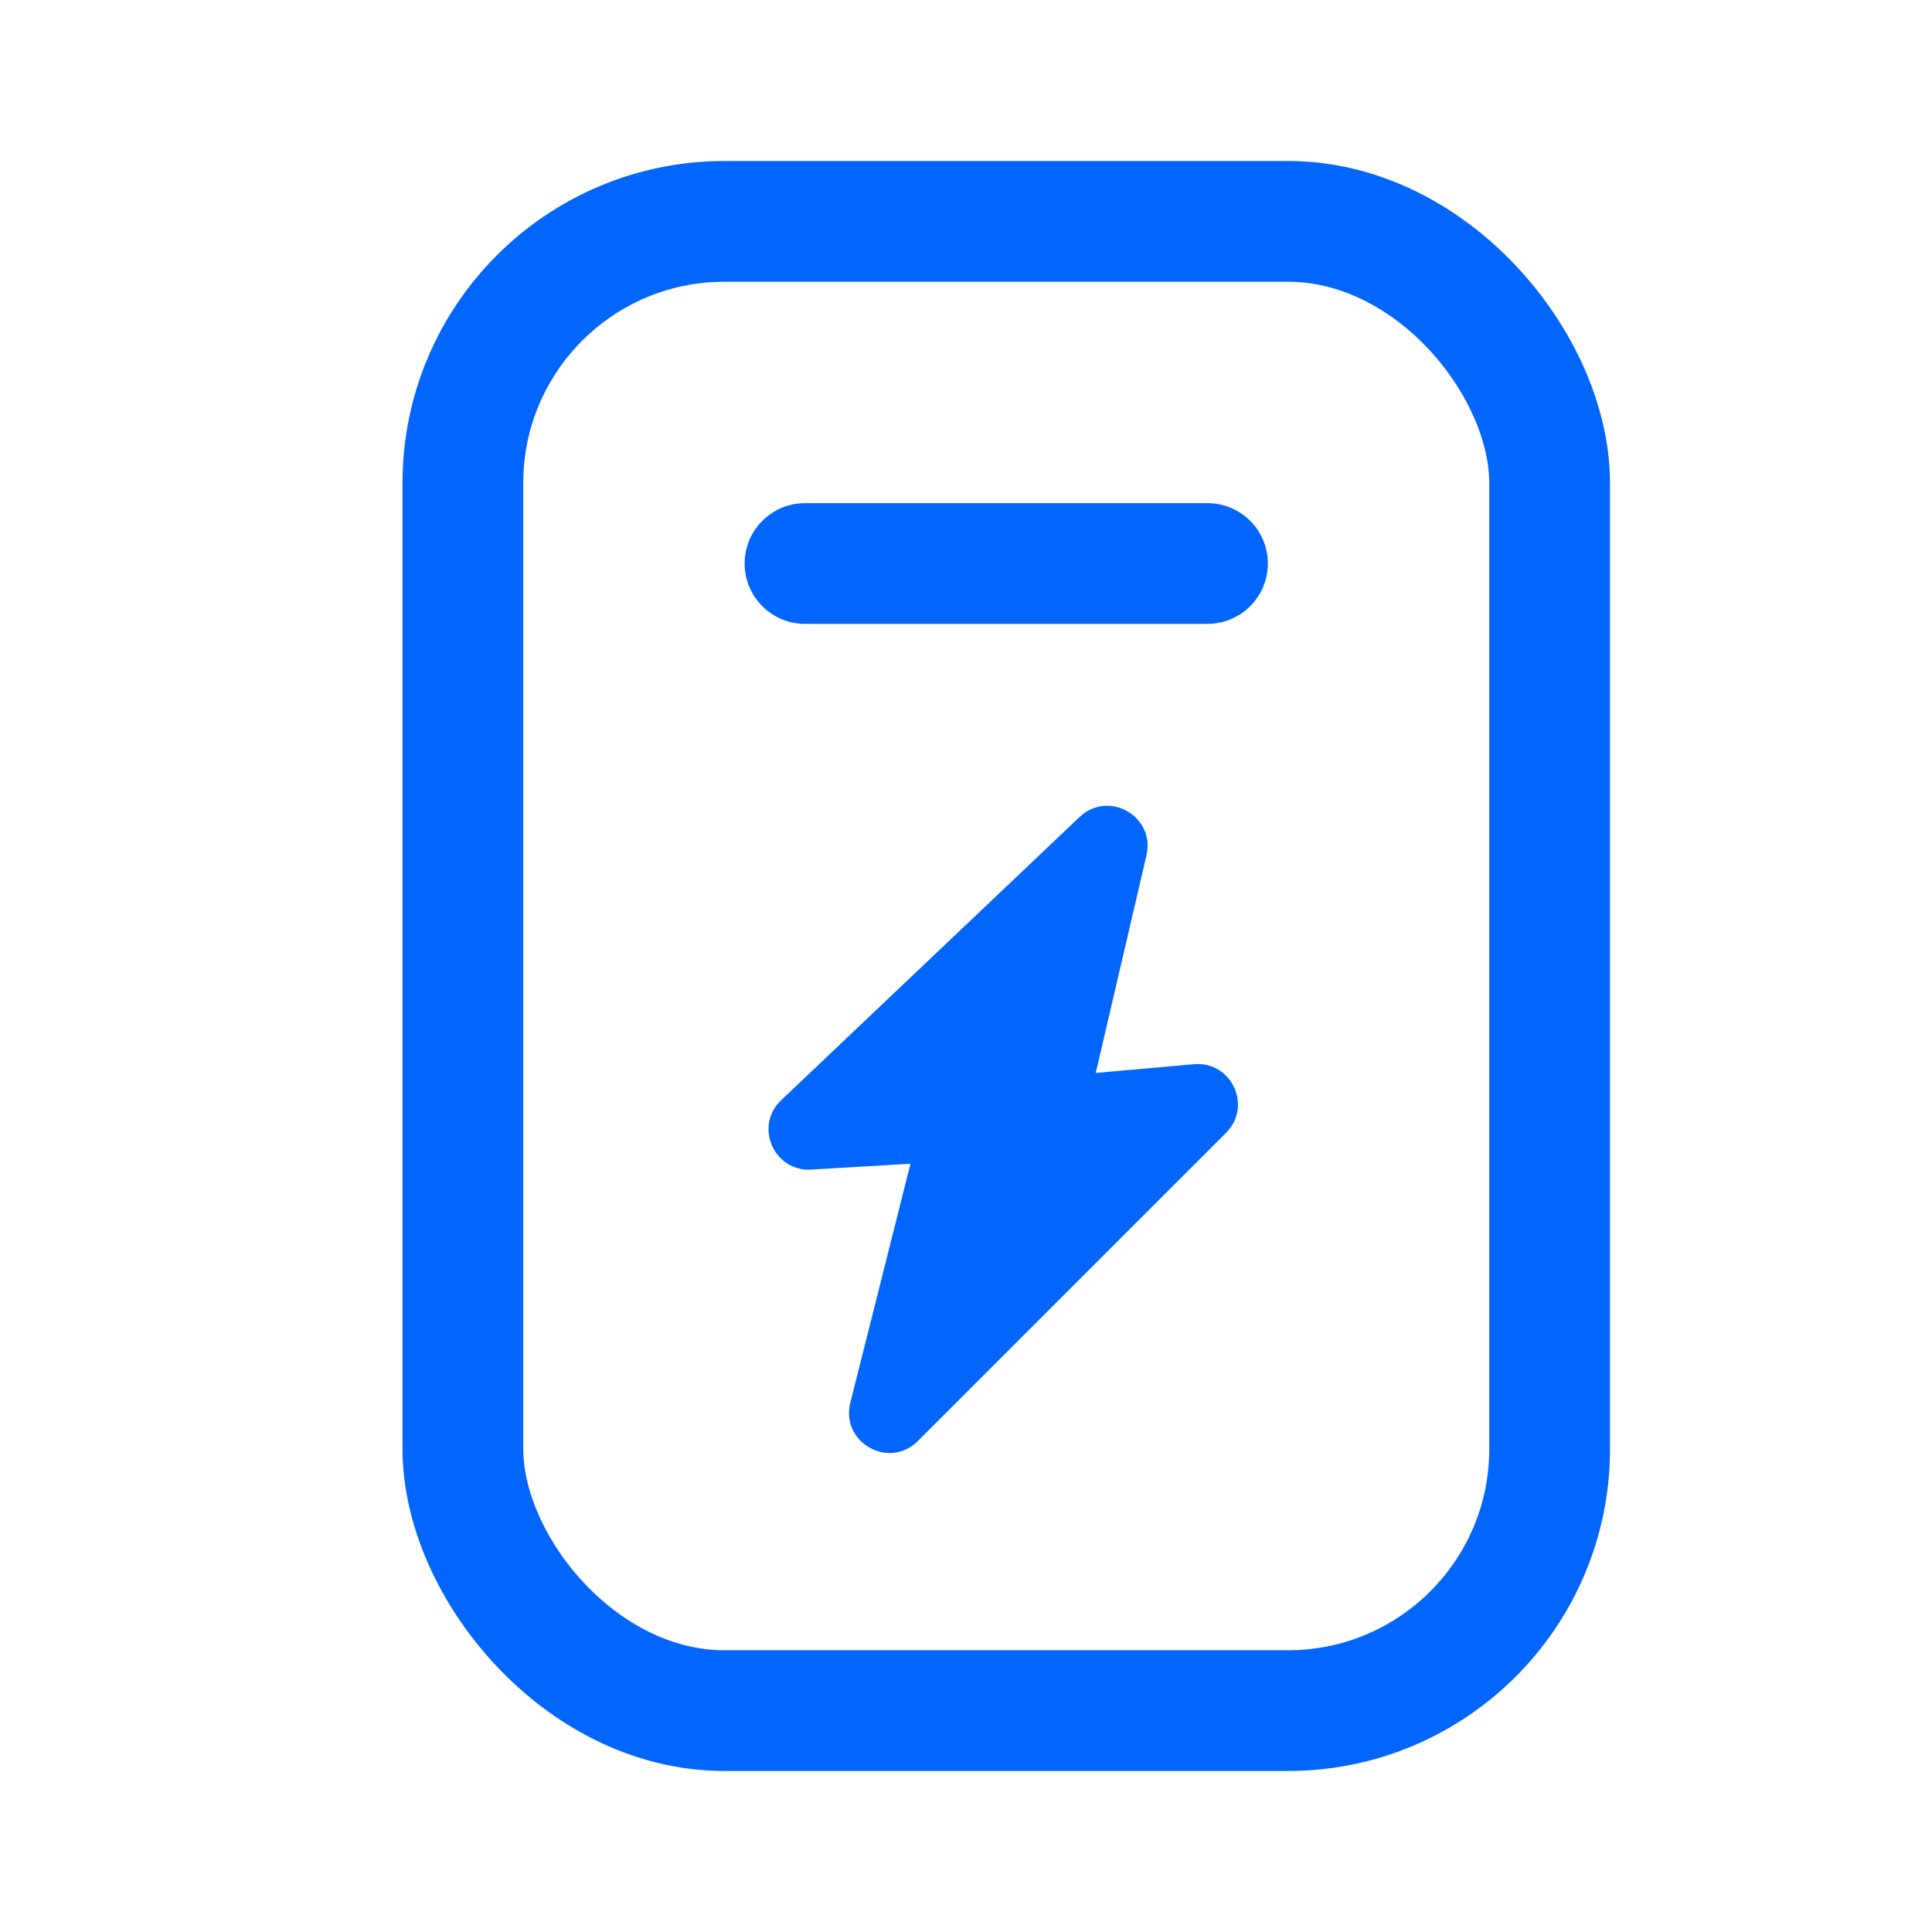
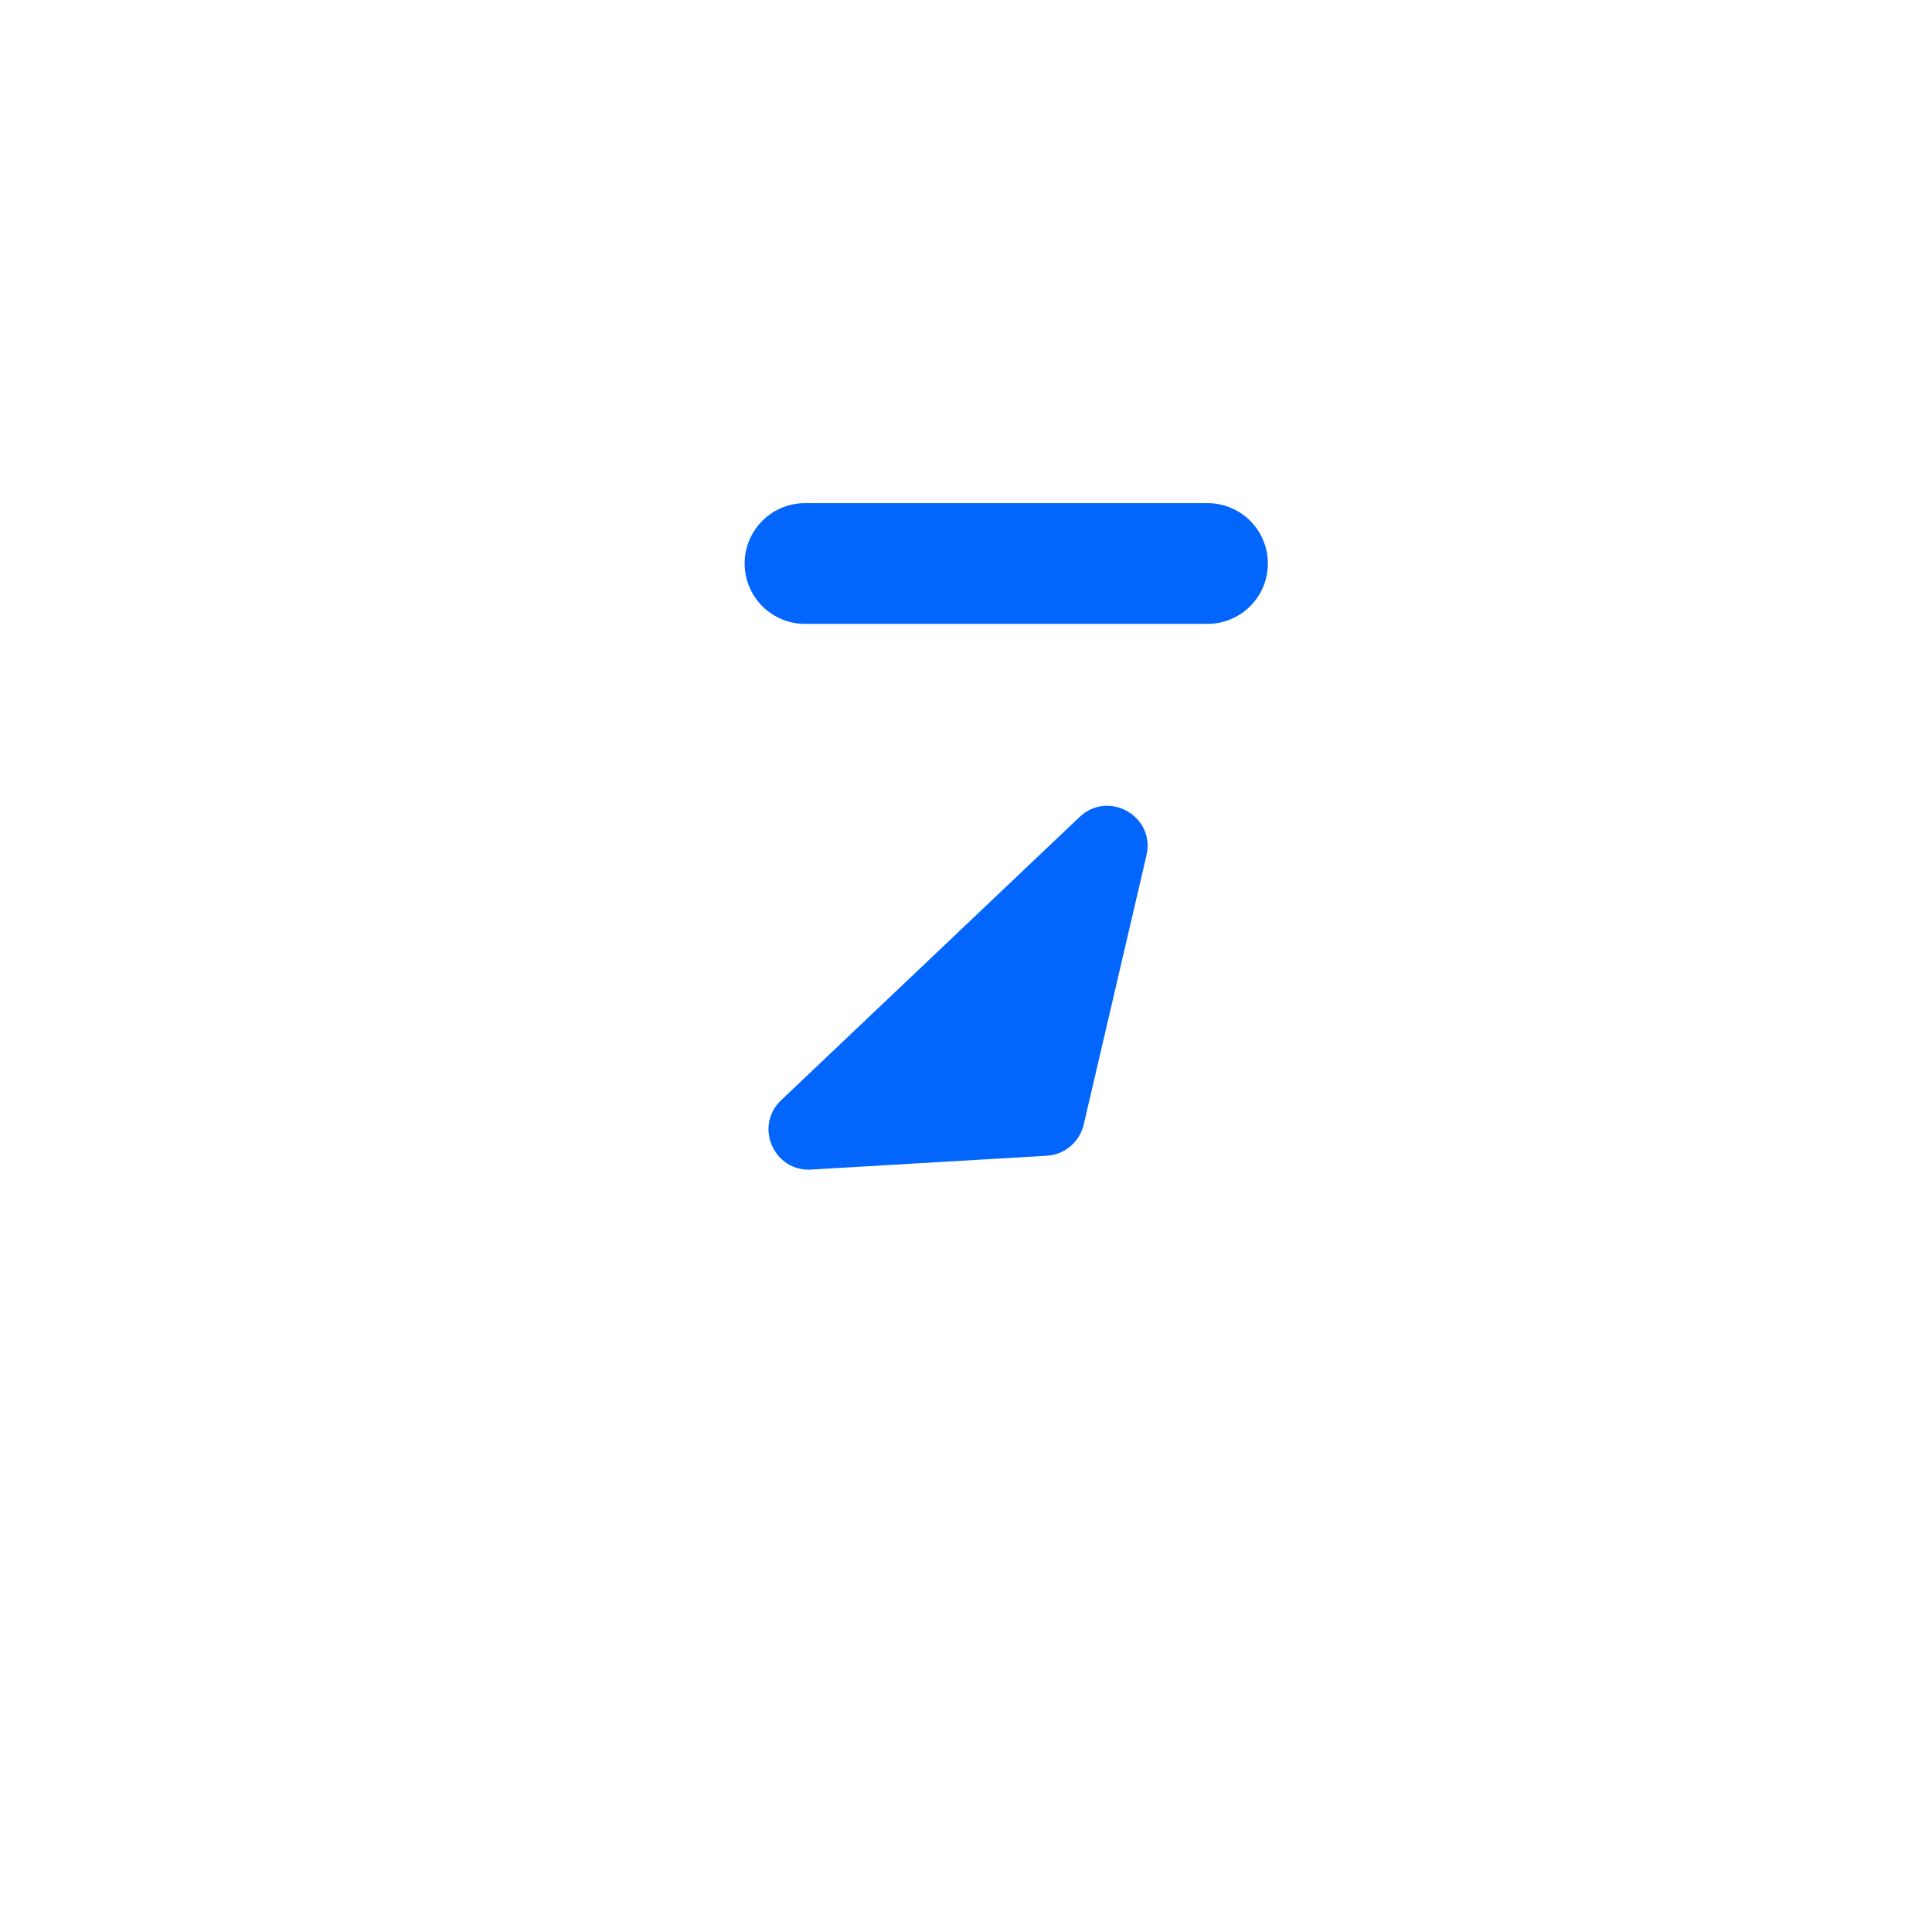
<svg xmlns="http://www.w3.org/2000/svg" width="24" height="24" viewBox="0 0 24 24" fill="none">
-   <rect x="5.75" y="2.75" width="13.5" height="18.5" rx="3.25" stroke="#0366FC" stroke-width="1.5" />
  <path d="M10 7H15" stroke="#0366FC" stroke-width="1.5" stroke-linecap="round" />
  <path d="M13.462 13.971C13.411 14.187 13.225 14.344 13.004 14.357L10.077 14.529C9.612 14.557 9.365 13.988 9.704 13.667L13.411 10.149C13.771 9.807 14.355 10.142 14.242 10.625L13.462 13.971Z" fill="#0366FC" />
-   <path d="M11.461 13.857C11.513 13.65 11.69 13.499 11.902 13.48L14.833 13.22C15.298 13.179 15.561 13.742 15.231 14.072L11.402 17.901C11.043 18.26 10.439 17.918 10.563 17.425L11.461 13.857Z" fill="#0366FC" />
</svg>